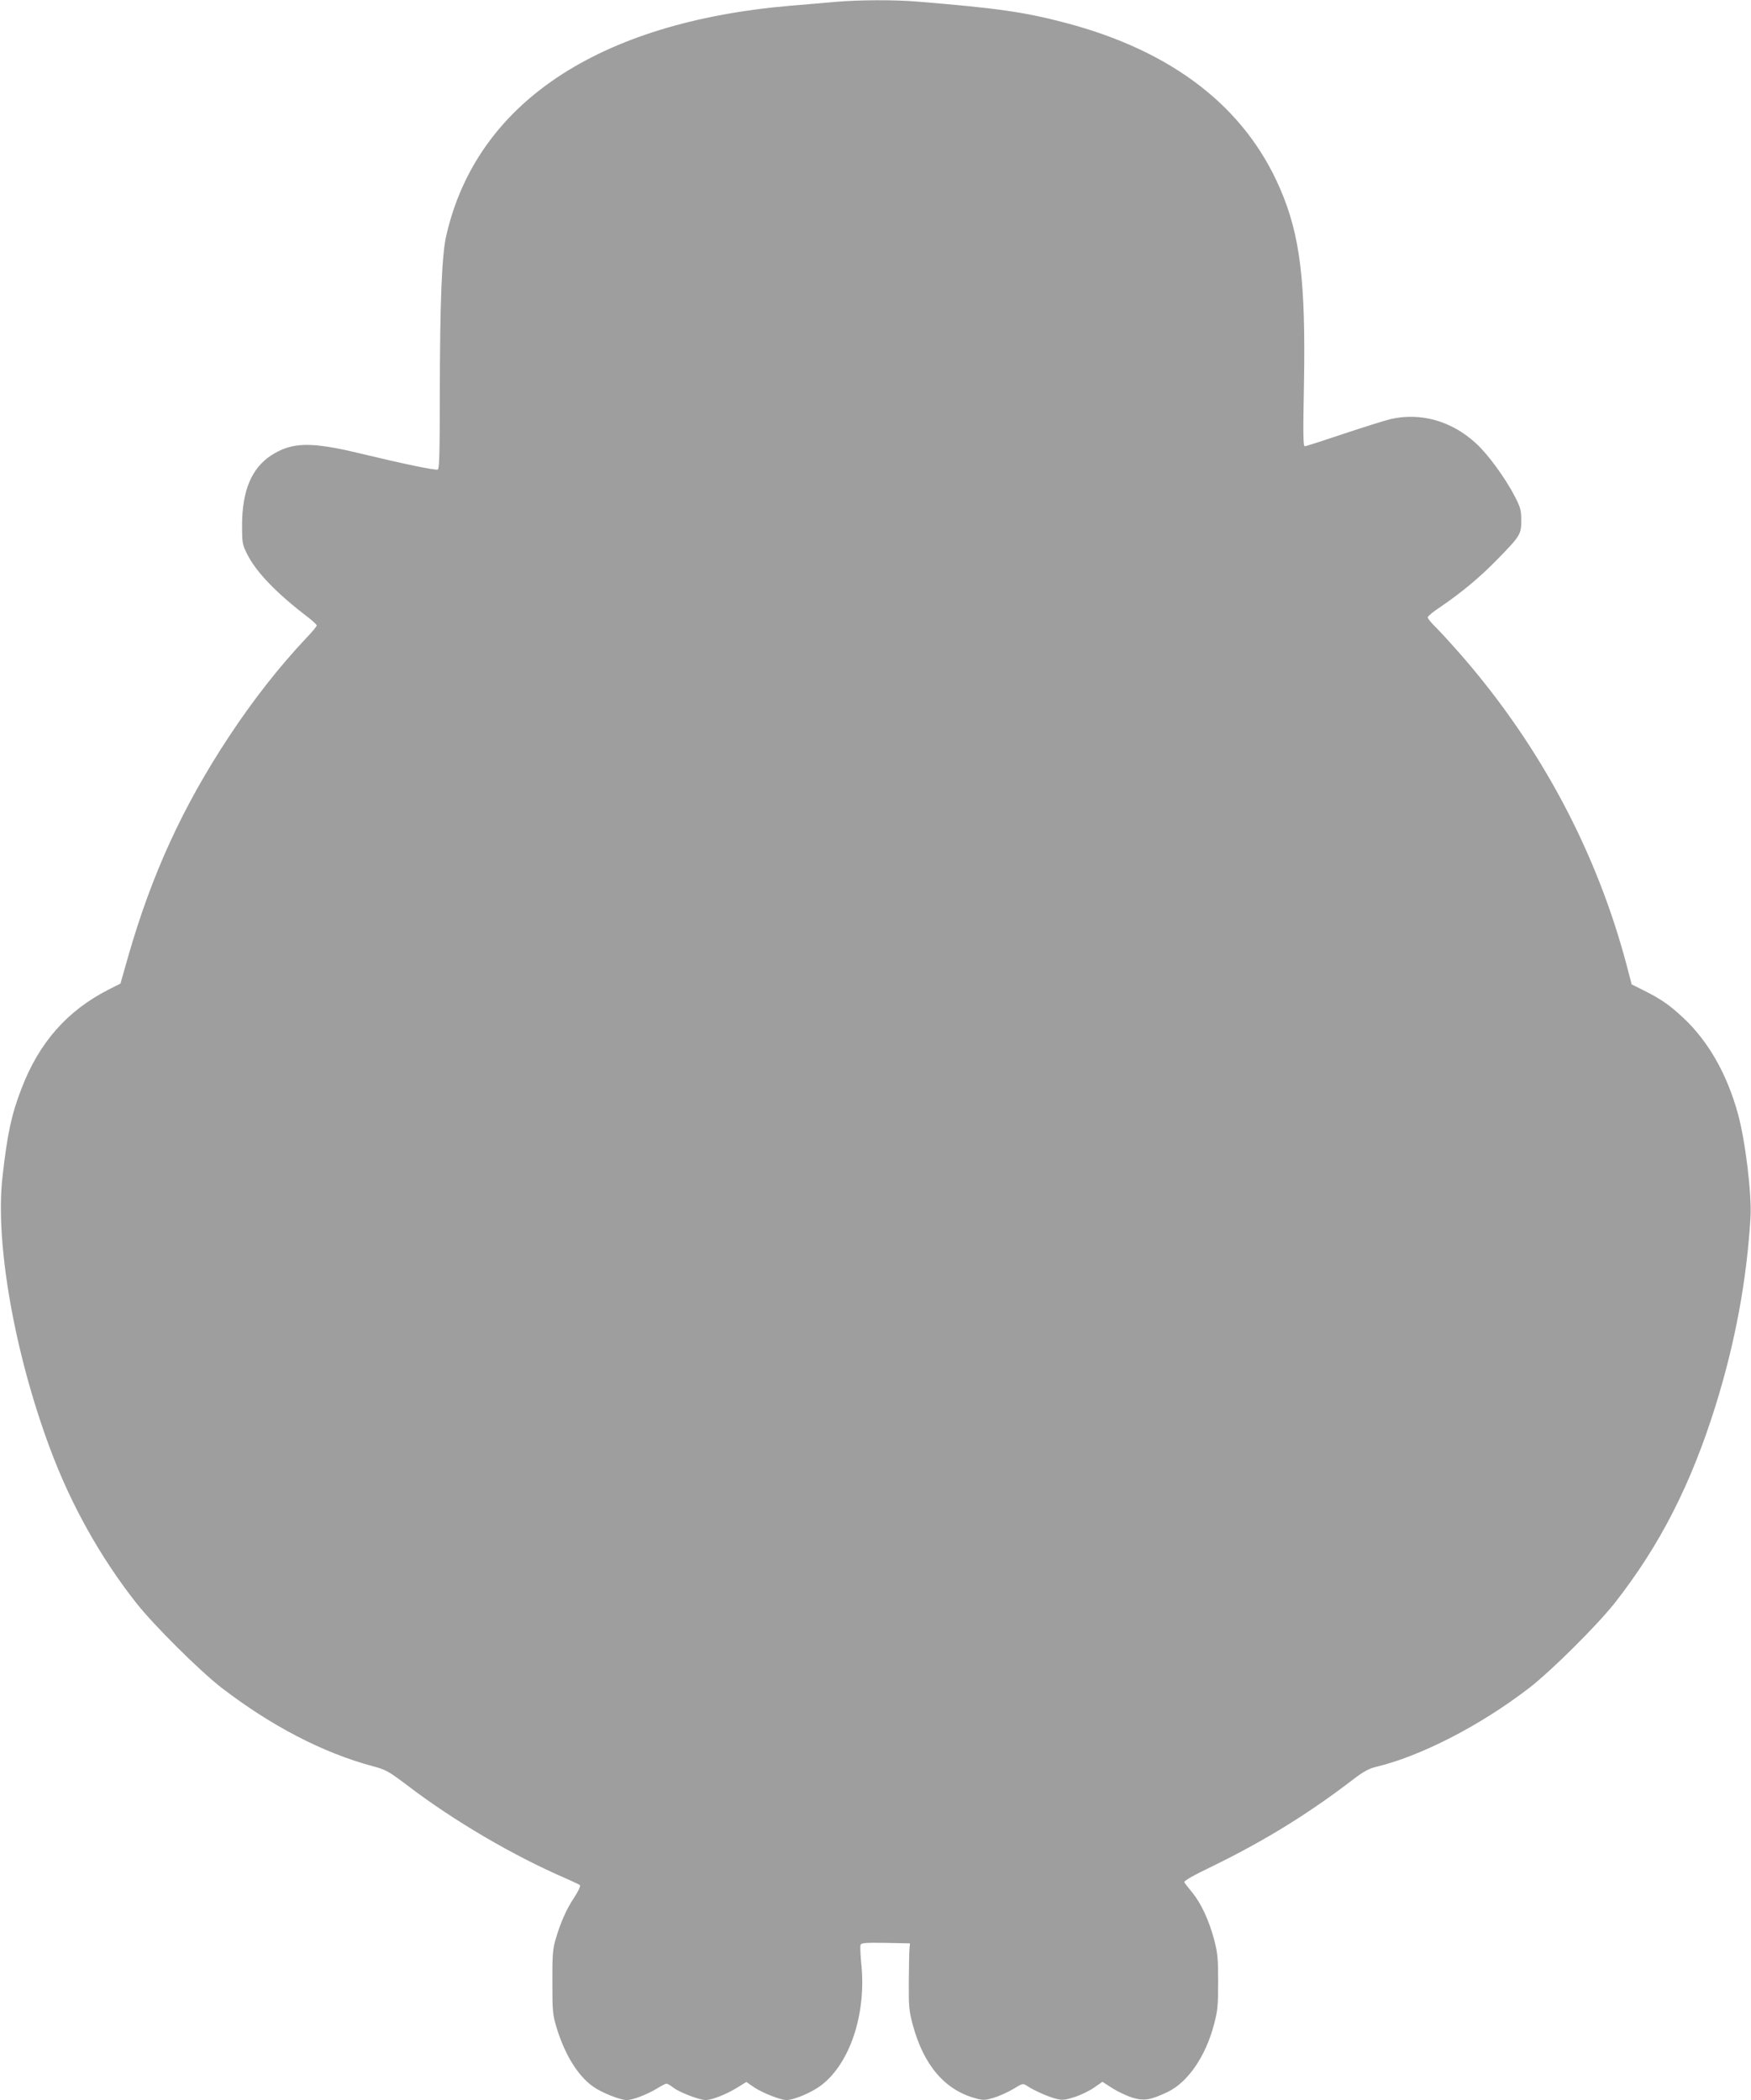
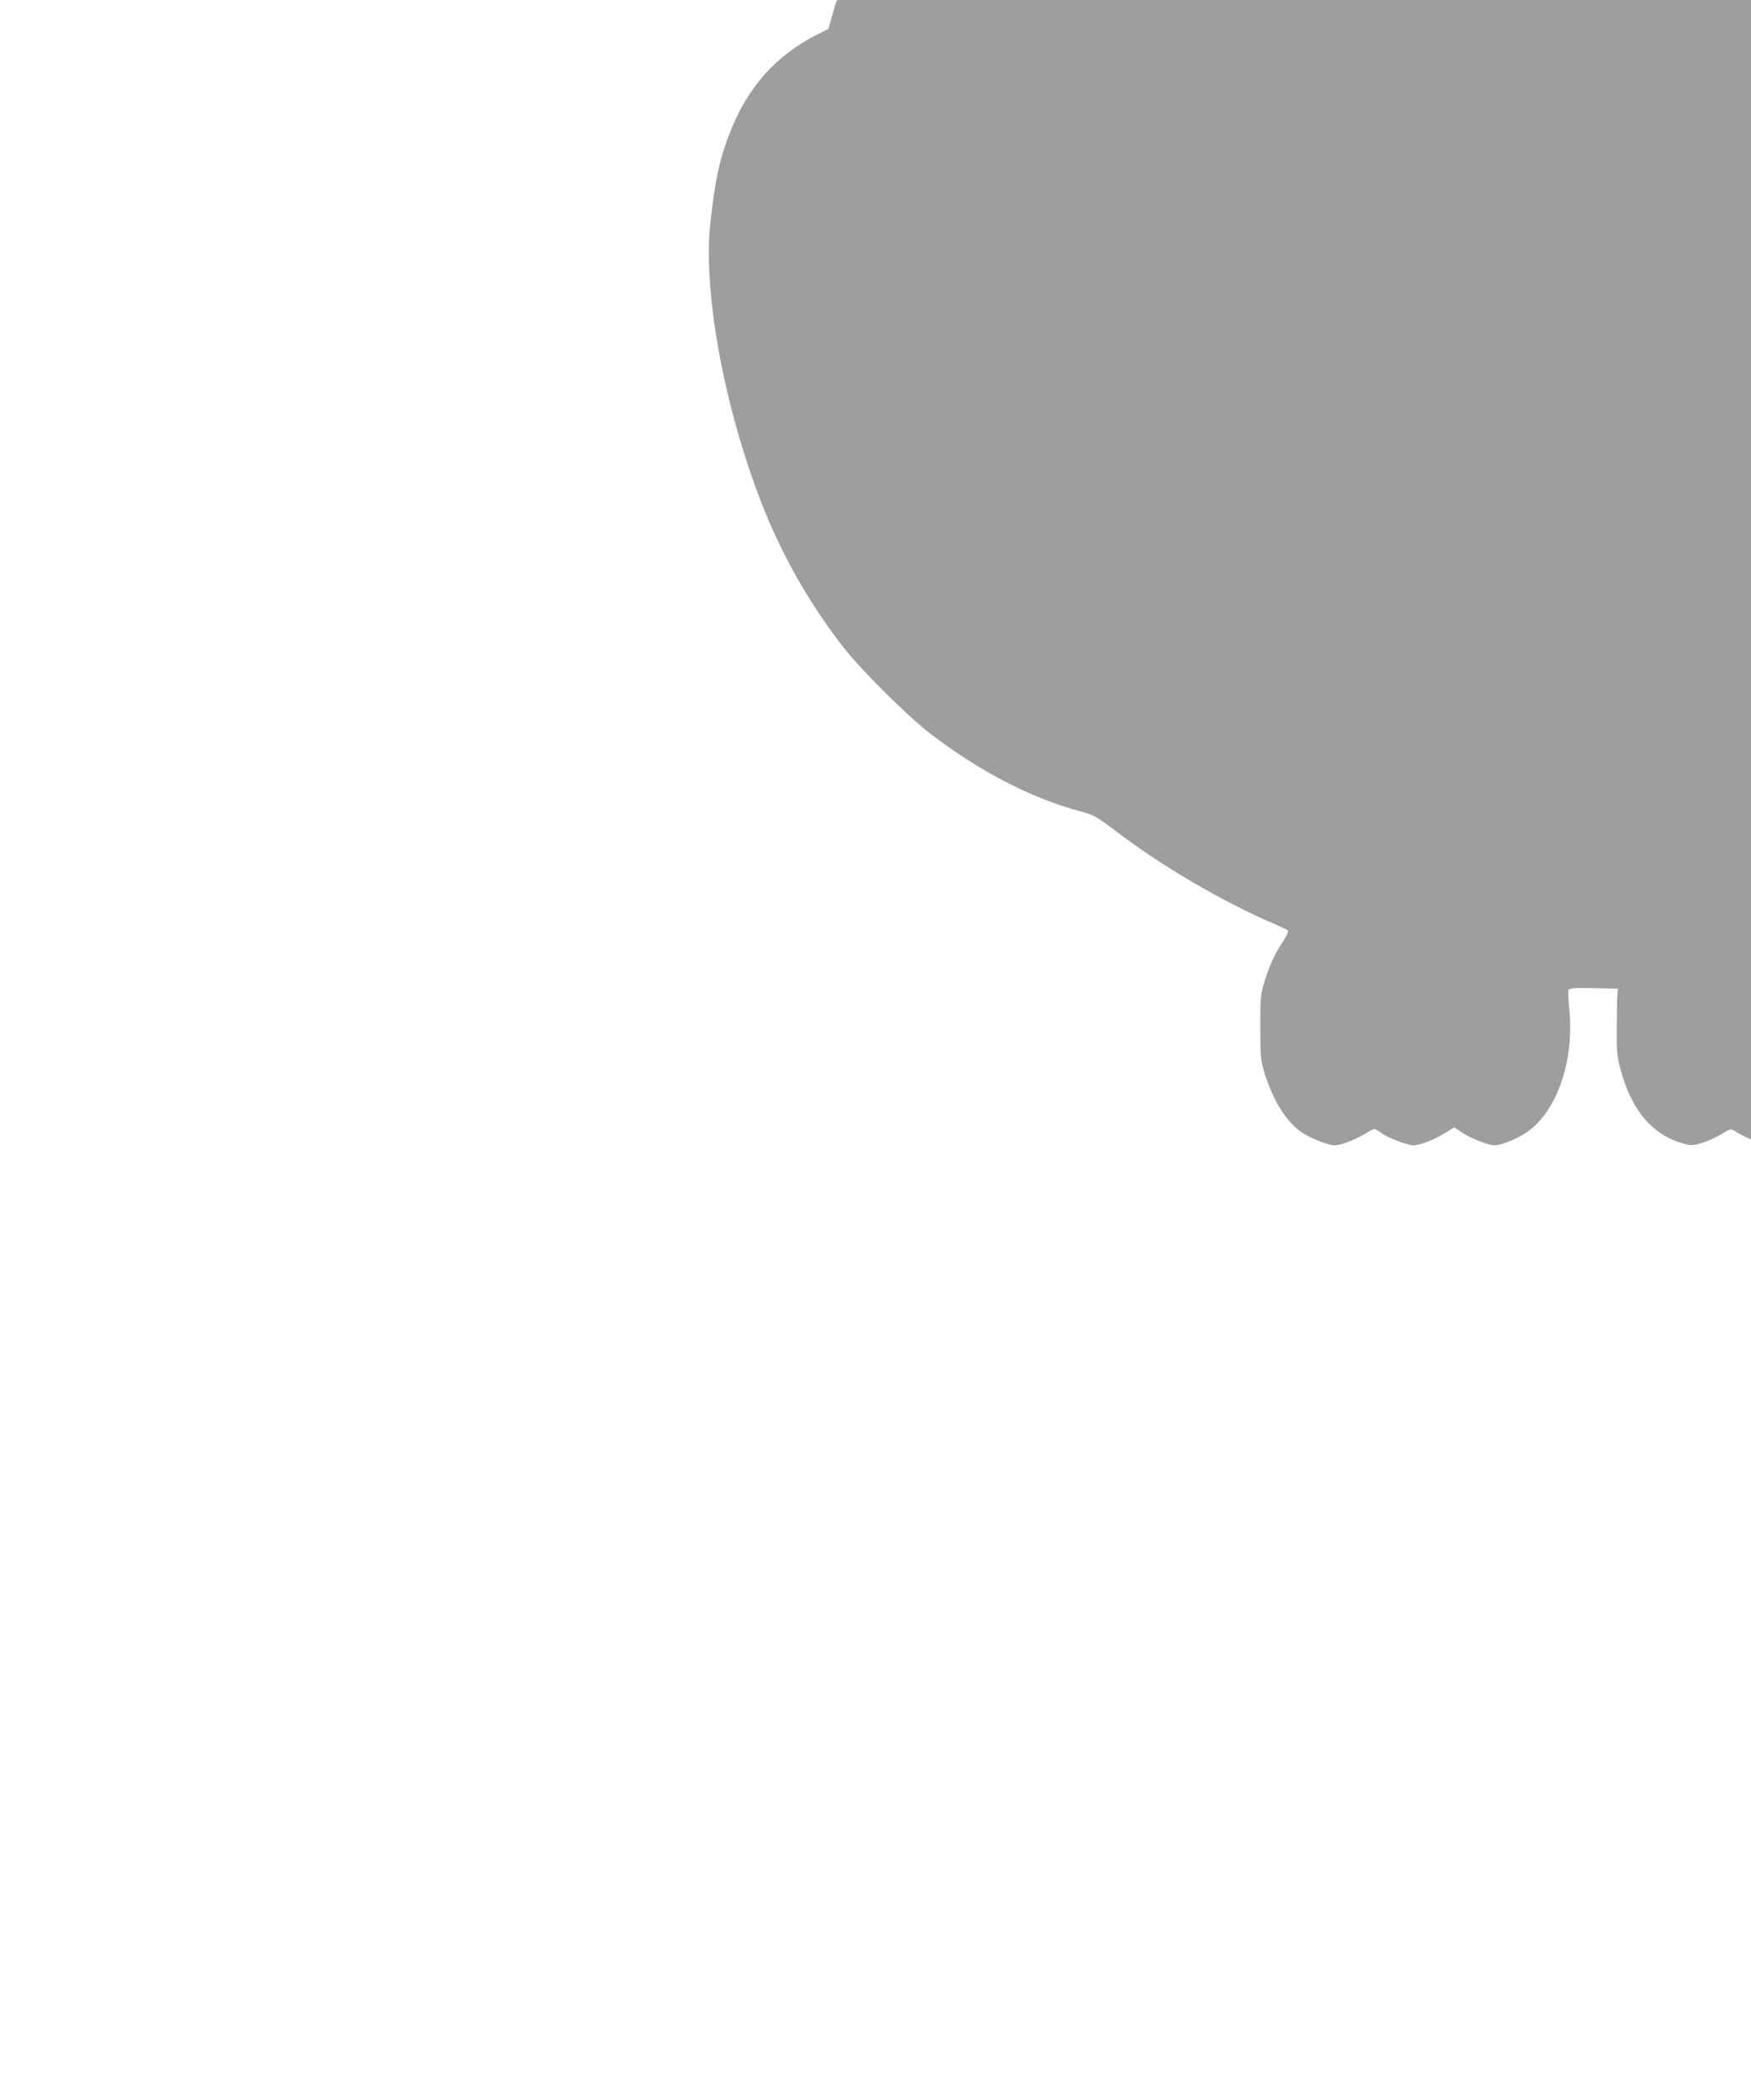
<svg xmlns="http://www.w3.org/2000/svg" version="1.0" width="1067pt" height="1280pt" viewBox="0 0 1067 1280" preserveAspectRatio="xMidYMid meet">
  <g transform="translate(0,1280) scale(0.1,-0.1)" fill="#9e9e9e" stroke="none">
-     <path d="M5095 12789 c-55 -5 -181 -16 -280 -24 -1173 -101 -1913 -596 -2096 -1403 -27 -118 -38 -406 -39 -969 0 -351 -3 -452 -12 -455 -16 -6 -215 36 -473 98 -301 73 -417 70 -543 -12 -120 -79 -176 -215 -177 -424 0 -106 2 -119 29 -173 54 -112 183 -245 374 -390 28 -22 52 -44 52 -49 0 -6 -28 -40 -63 -76 -164 -174 -325 -379 -472 -602 -282 -428 -470 -838 -614 -1340 l-47 -165 -75 -38 c-250 -128 -421 -322 -528 -602 -61 -157 -87 -279 -116 -540 -45 -398 72 -1070 290 -1654 127 -342 306 -662 525 -941 108 -137 387 -414 520 -517 303 -233 619 -397 921 -478 80 -21 97 -31 211 -117 283 -216 646 -429 968 -568 41 -18 79 -36 84 -40 5 -5 -11 -39 -36 -77 -48 -72 -85 -157 -115 -263 -15 -53 -18 -100 -17 -255 0 -177 2 -196 27 -278 50 -161 126 -285 217 -352 51 -38 168 -85 210 -85 36 0 126 35 183 70 27 17 53 30 58 30 6 0 25 -11 43 -25 38 -29 159 -75 196 -75 37 0 127 35 191 75 l57 35 50 -34 c50 -33 159 -76 194 -76 46 0 154 46 211 89 176 133 276 434 246 736 -6 59 -8 113 -5 121 5 12 31 14 153 12 l148 -3 -3 -35 c-2 -19 -3 -109 -4 -200 -1 -148 1 -175 24 -261 67 -249 198 -401 389 -450 40 -11 55 -10 105 5 33 10 86 34 118 53 57 35 59 36 85 19 43 -28 123 -64 172 -77 41 -11 55 -10 116 9 38 12 92 38 120 58 l51 35 59 -38 c33 -21 88 -47 122 -58 73 -22 113 -15 218 35 122 60 229 215 280 408 23 86 26 116 26 262 0 145 -3 176 -25 260 -32 118 -78 217 -132 284 -23 28 -45 56 -49 63 -5 8 52 41 175 100 317 155 586 321 860 532 55 42 92 62 130 71 274 65 637 251 938 483 133 103 412 380 520 517 274 349 465 723 615 1205 120 387 189 762 212 1145 8 142 -31 466 -77 633 -66 239 -178 437 -329 580 -84 79 -138 117 -240 168 l-78 39 -32 122 c-181 682 -519 1320 -992 1868 -64 74 -140 157 -168 185 -28 27 -51 55 -51 62 0 7 35 36 78 64 125 85 240 180 348 291 139 143 144 151 144 237 0 61 -5 79 -38 143 -58 113 -166 261 -238 326 -149 137 -338 190 -523 147 -35 -9 -163 -49 -286 -90 -122 -41 -227 -75 -234 -75 -10 0 -11 79 -5 378 11 626 -23 909 -145 1191 -214 498 -655 839 -1305 1011 -254 67 -416 90 -903 130 -140 12 -354 11 -498 -1z" />
+     <path d="M5095 12789 l-47 -165 -75 -38 c-250 -128 -421 -322 -528 -602 -61 -157 -87 -279 -116 -540 -45 -398 72 -1070 290 -1654 127 -342 306 -662 525 -941 108 -137 387 -414 520 -517 303 -233 619 -397 921 -478 80 -21 97 -31 211 -117 283 -216 646 -429 968 -568 41 -18 79 -36 84 -40 5 -5 -11 -39 -36 -77 -48 -72 -85 -157 -115 -263 -15 -53 -18 -100 -17 -255 0 -177 2 -196 27 -278 50 -161 126 -285 217 -352 51 -38 168 -85 210 -85 36 0 126 35 183 70 27 17 53 30 58 30 6 0 25 -11 43 -25 38 -29 159 -75 196 -75 37 0 127 35 191 75 l57 35 50 -34 c50 -33 159 -76 194 -76 46 0 154 46 211 89 176 133 276 434 246 736 -6 59 -8 113 -5 121 5 12 31 14 153 12 l148 -3 -3 -35 c-2 -19 -3 -109 -4 -200 -1 -148 1 -175 24 -261 67 -249 198 -401 389 -450 40 -11 55 -10 105 5 33 10 86 34 118 53 57 35 59 36 85 19 43 -28 123 -64 172 -77 41 -11 55 -10 116 9 38 12 92 38 120 58 l51 35 59 -38 c33 -21 88 -47 122 -58 73 -22 113 -15 218 35 122 60 229 215 280 408 23 86 26 116 26 262 0 145 -3 176 -25 260 -32 118 -78 217 -132 284 -23 28 -45 56 -49 63 -5 8 52 41 175 100 317 155 586 321 860 532 55 42 92 62 130 71 274 65 637 251 938 483 133 103 412 380 520 517 274 349 465 723 615 1205 120 387 189 762 212 1145 8 142 -31 466 -77 633 -66 239 -178 437 -329 580 -84 79 -138 117 -240 168 l-78 39 -32 122 c-181 682 -519 1320 -992 1868 -64 74 -140 157 -168 185 -28 27 -51 55 -51 62 0 7 35 36 78 64 125 85 240 180 348 291 139 143 144 151 144 237 0 61 -5 79 -38 143 -58 113 -166 261 -238 326 -149 137 -338 190 -523 147 -35 -9 -163 -49 -286 -90 -122 -41 -227 -75 -234 -75 -10 0 -11 79 -5 378 11 626 -23 909 -145 1191 -214 498 -655 839 -1305 1011 -254 67 -416 90 -903 130 -140 12 -354 11 -498 -1z" />
  </g>
</svg>